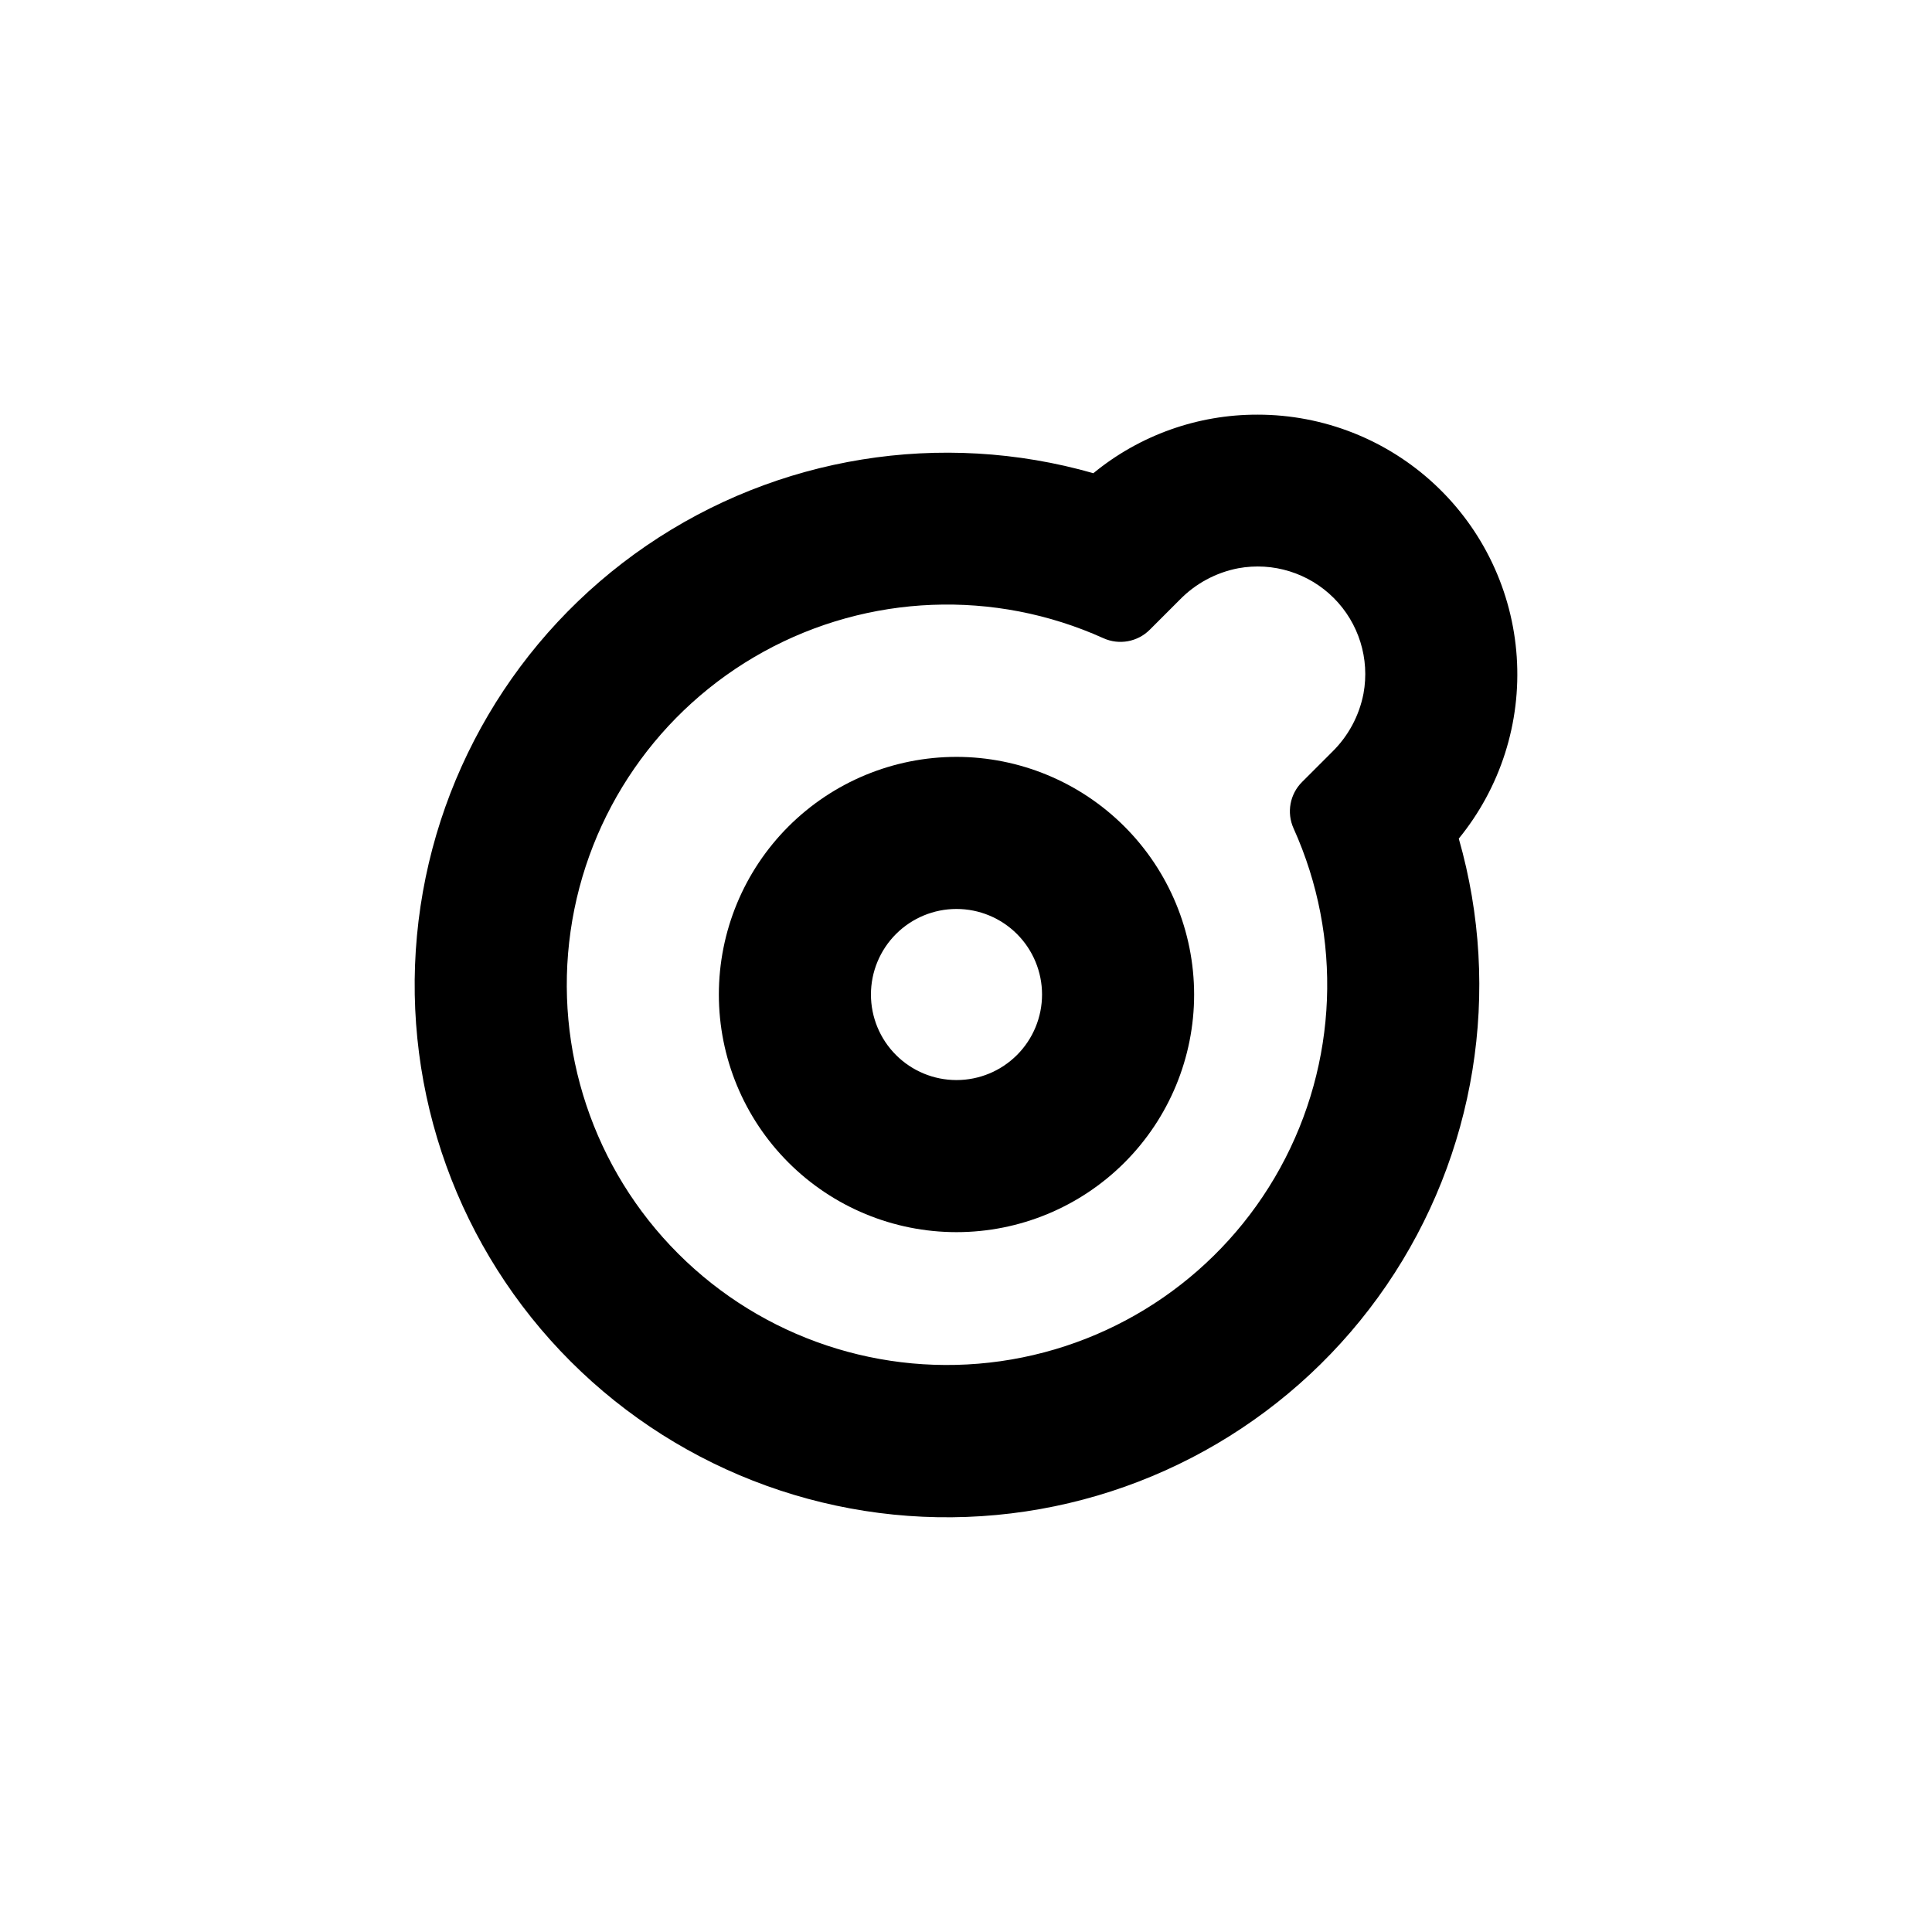
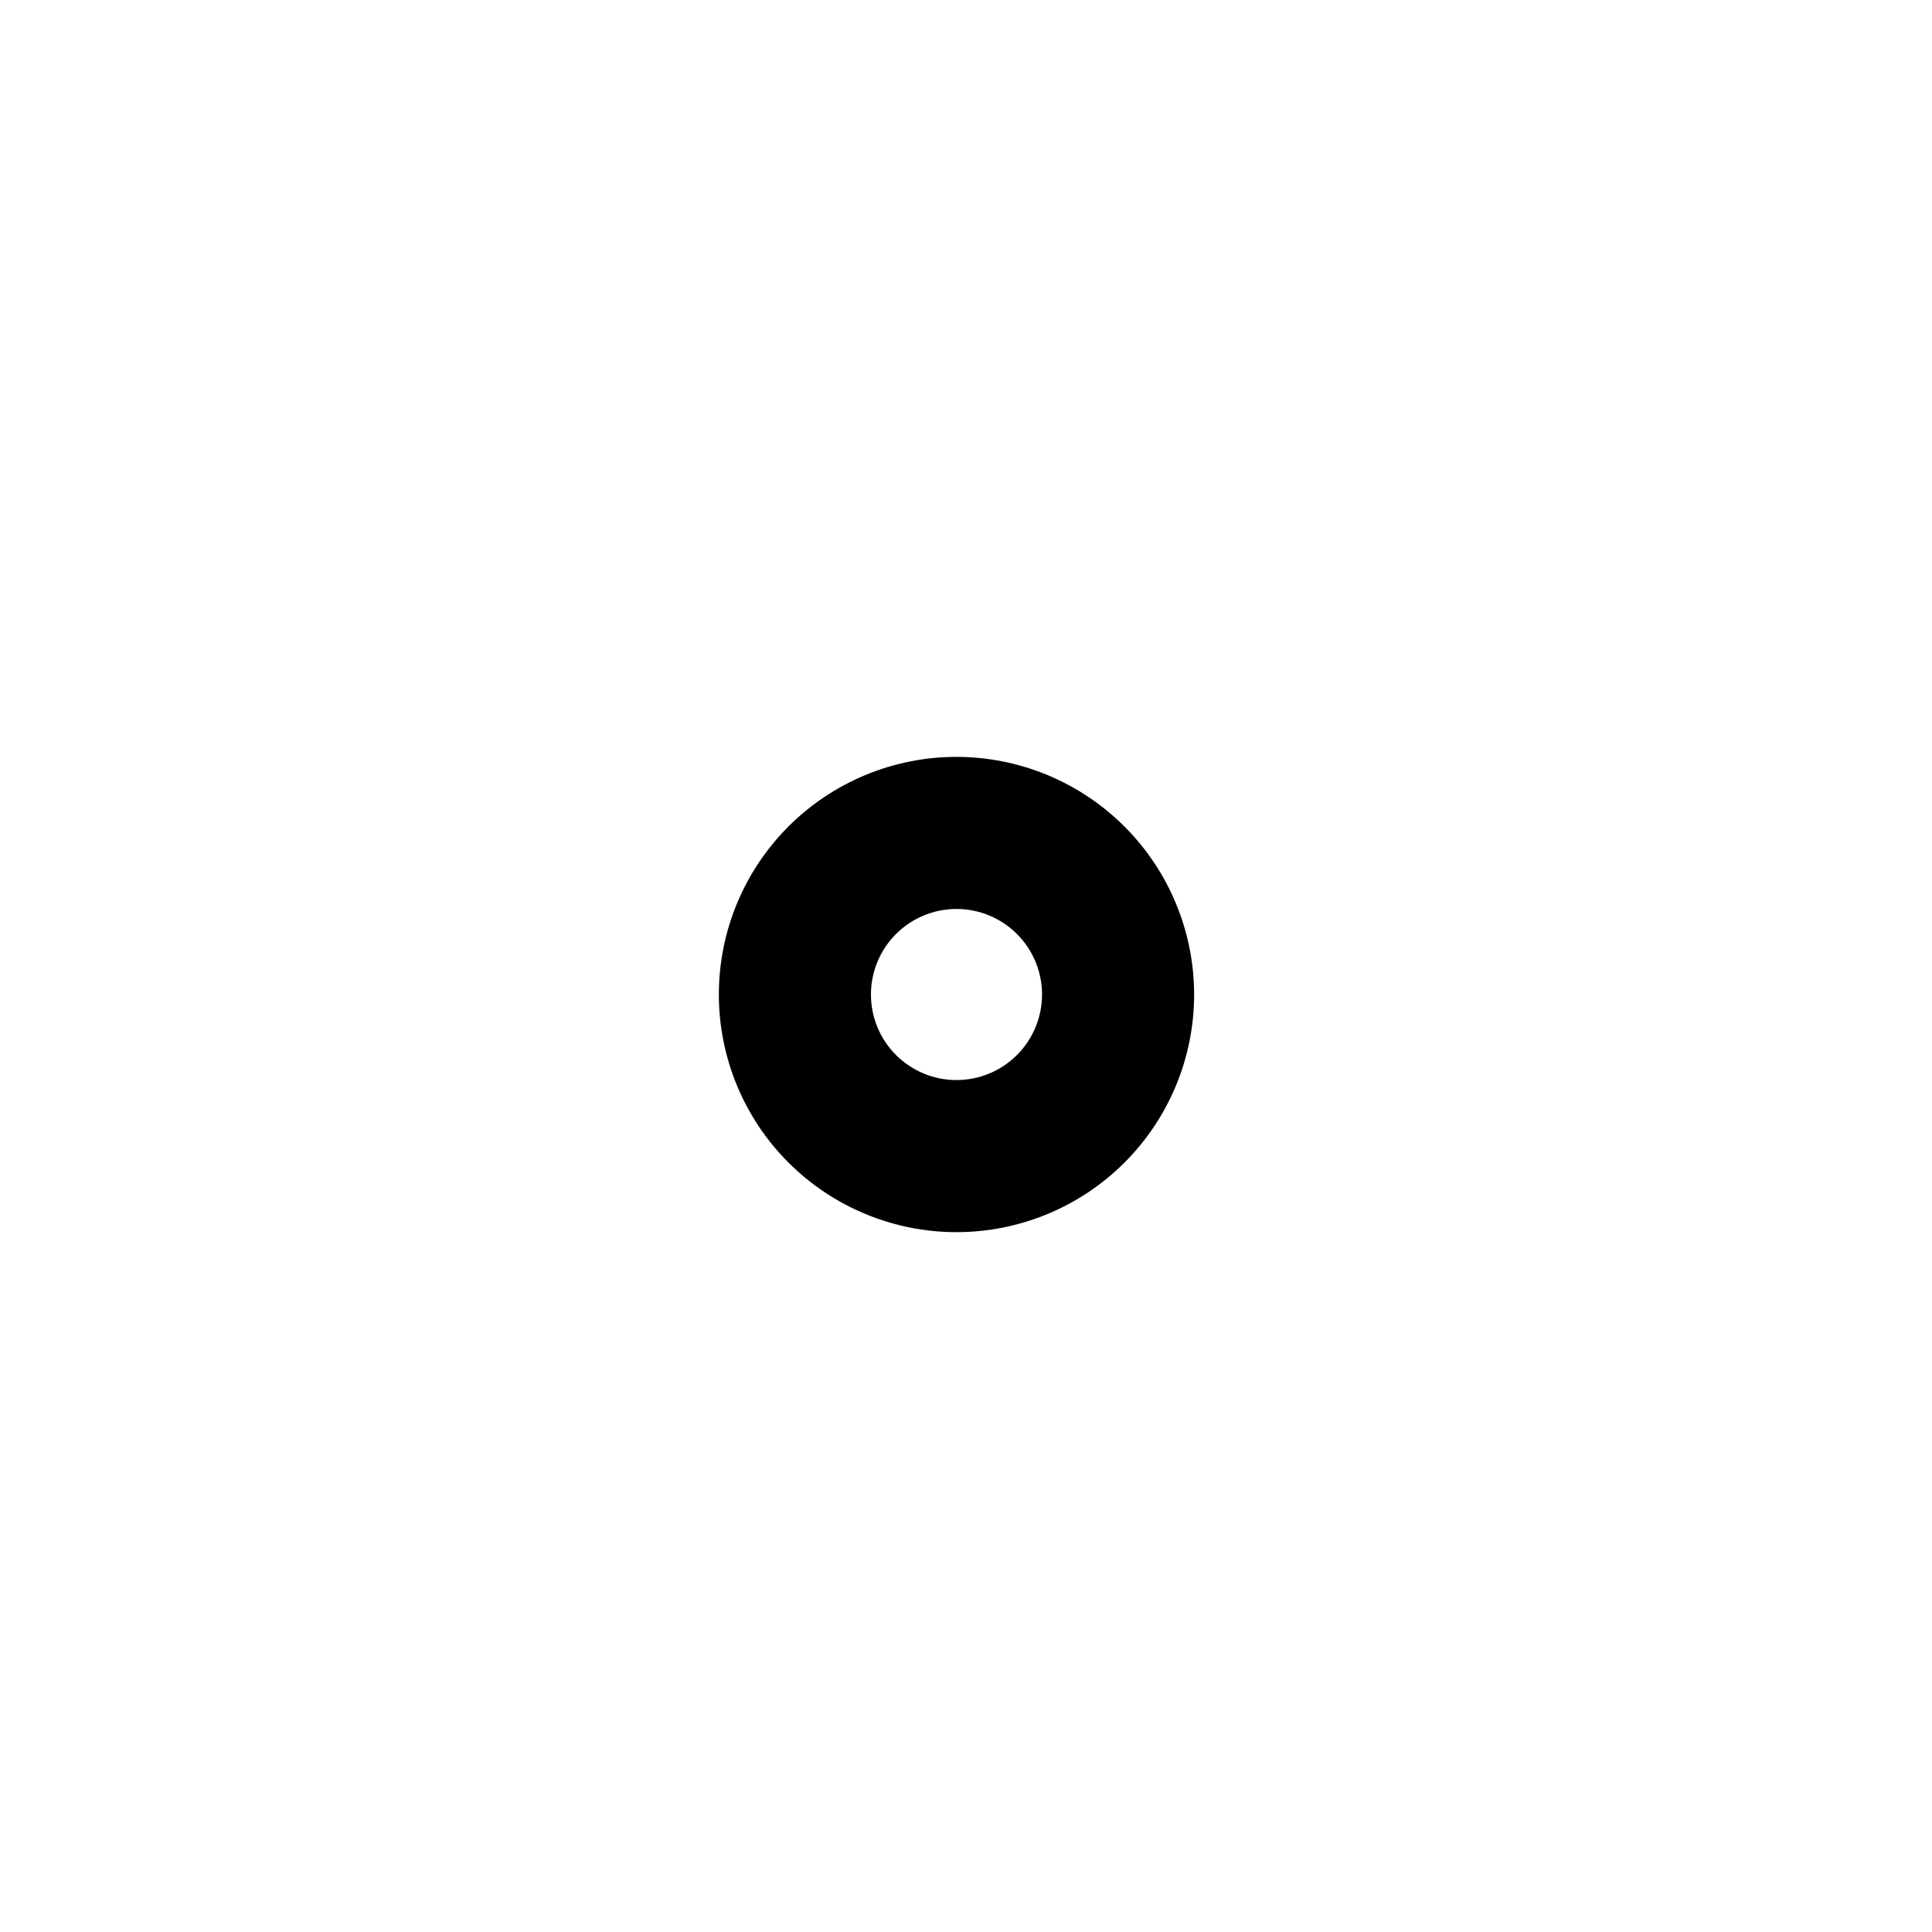
<svg xmlns="http://www.w3.org/2000/svg" fill="#000000" width="800px" height="800px" version="1.1" viewBox="144 144 512 512">
  <g>
-     <path d="m477.28 253.89c-15.871-0.047-31.262 5.441-43.527 15.516-40.355-11.543-83.758-4.516-118.41 19.176-34.648 23.688-56.953 61.578-60.844 103.37-3.894 41.793 11.027 83.148 40.711 112.83 29.68 29.68 71.035 44.602 112.83 40.707 41.797-3.891 79.684-26.195 103.38-60.844 23.688-34.652 30.715-78.055 19.172-118.41 11.039-13.52 16.531-30.727 15.359-48.141-1.168-17.414-8.91-33.734-21.66-45.652-12.746-11.922-29.547-18.555-47.004-18.555zm28.062 73.91v-0.004c-1.141 5.93-4.078 11.367-8.414 15.57l-7.859 7.859c-3.238 3.227-4.144 8.121-2.266 12.293 13.043 28.887 11.73 62.23-3.543 90.004-15.27 27.773-42.719 46.746-74.102 51.211-31.379 4.465-63.031-6.098-85.441-28.508-22.414-22.414-32.973-54.066-28.508-85.445 4.465-31.379 23.434-58.828 51.207-74.102 27.777-15.27 61.117-16.582 90.008-3.543 4.168 1.879 9.066 0.977 12.293-2.266l7.859-7.859c4.199-4.336 9.637-7.273 15.566-8.414 9.223-1.695 18.688 1.25 25.32 7.883 6.629 6.629 9.574 16.098 7.879 25.316z" />
    <path d="m397.48 344.58c-16.703 0-32.723 6.637-44.531 18.445-11.812 11.812-18.445 27.828-18.445 44.531 0 16.703 6.633 32.723 18.445 44.531 11.809 11.812 27.828 18.445 44.531 18.445s32.719-6.633 44.531-18.445c11.809-11.809 18.445-27.828 18.445-44.531-0.016-16.695-6.652-32.707-18.461-44.516-11.809-11.809-27.82-18.445-44.516-18.461zm0 85.648c-6.016 0-11.781-2.387-16.031-6.641-4.254-4.25-6.641-10.016-6.641-16.031 0-6.012 2.387-11.777 6.641-16.031 4.25-4.25 10.016-6.641 16.031-6.641 6.012 0 11.777 2.391 16.031 6.641 4.25 4.254 6.641 10.02 6.641 16.031 0 6.016-2.391 11.781-6.641 16.031-4.254 4.254-10.02 6.641-16.031 6.641z" />
  </g>
</svg>